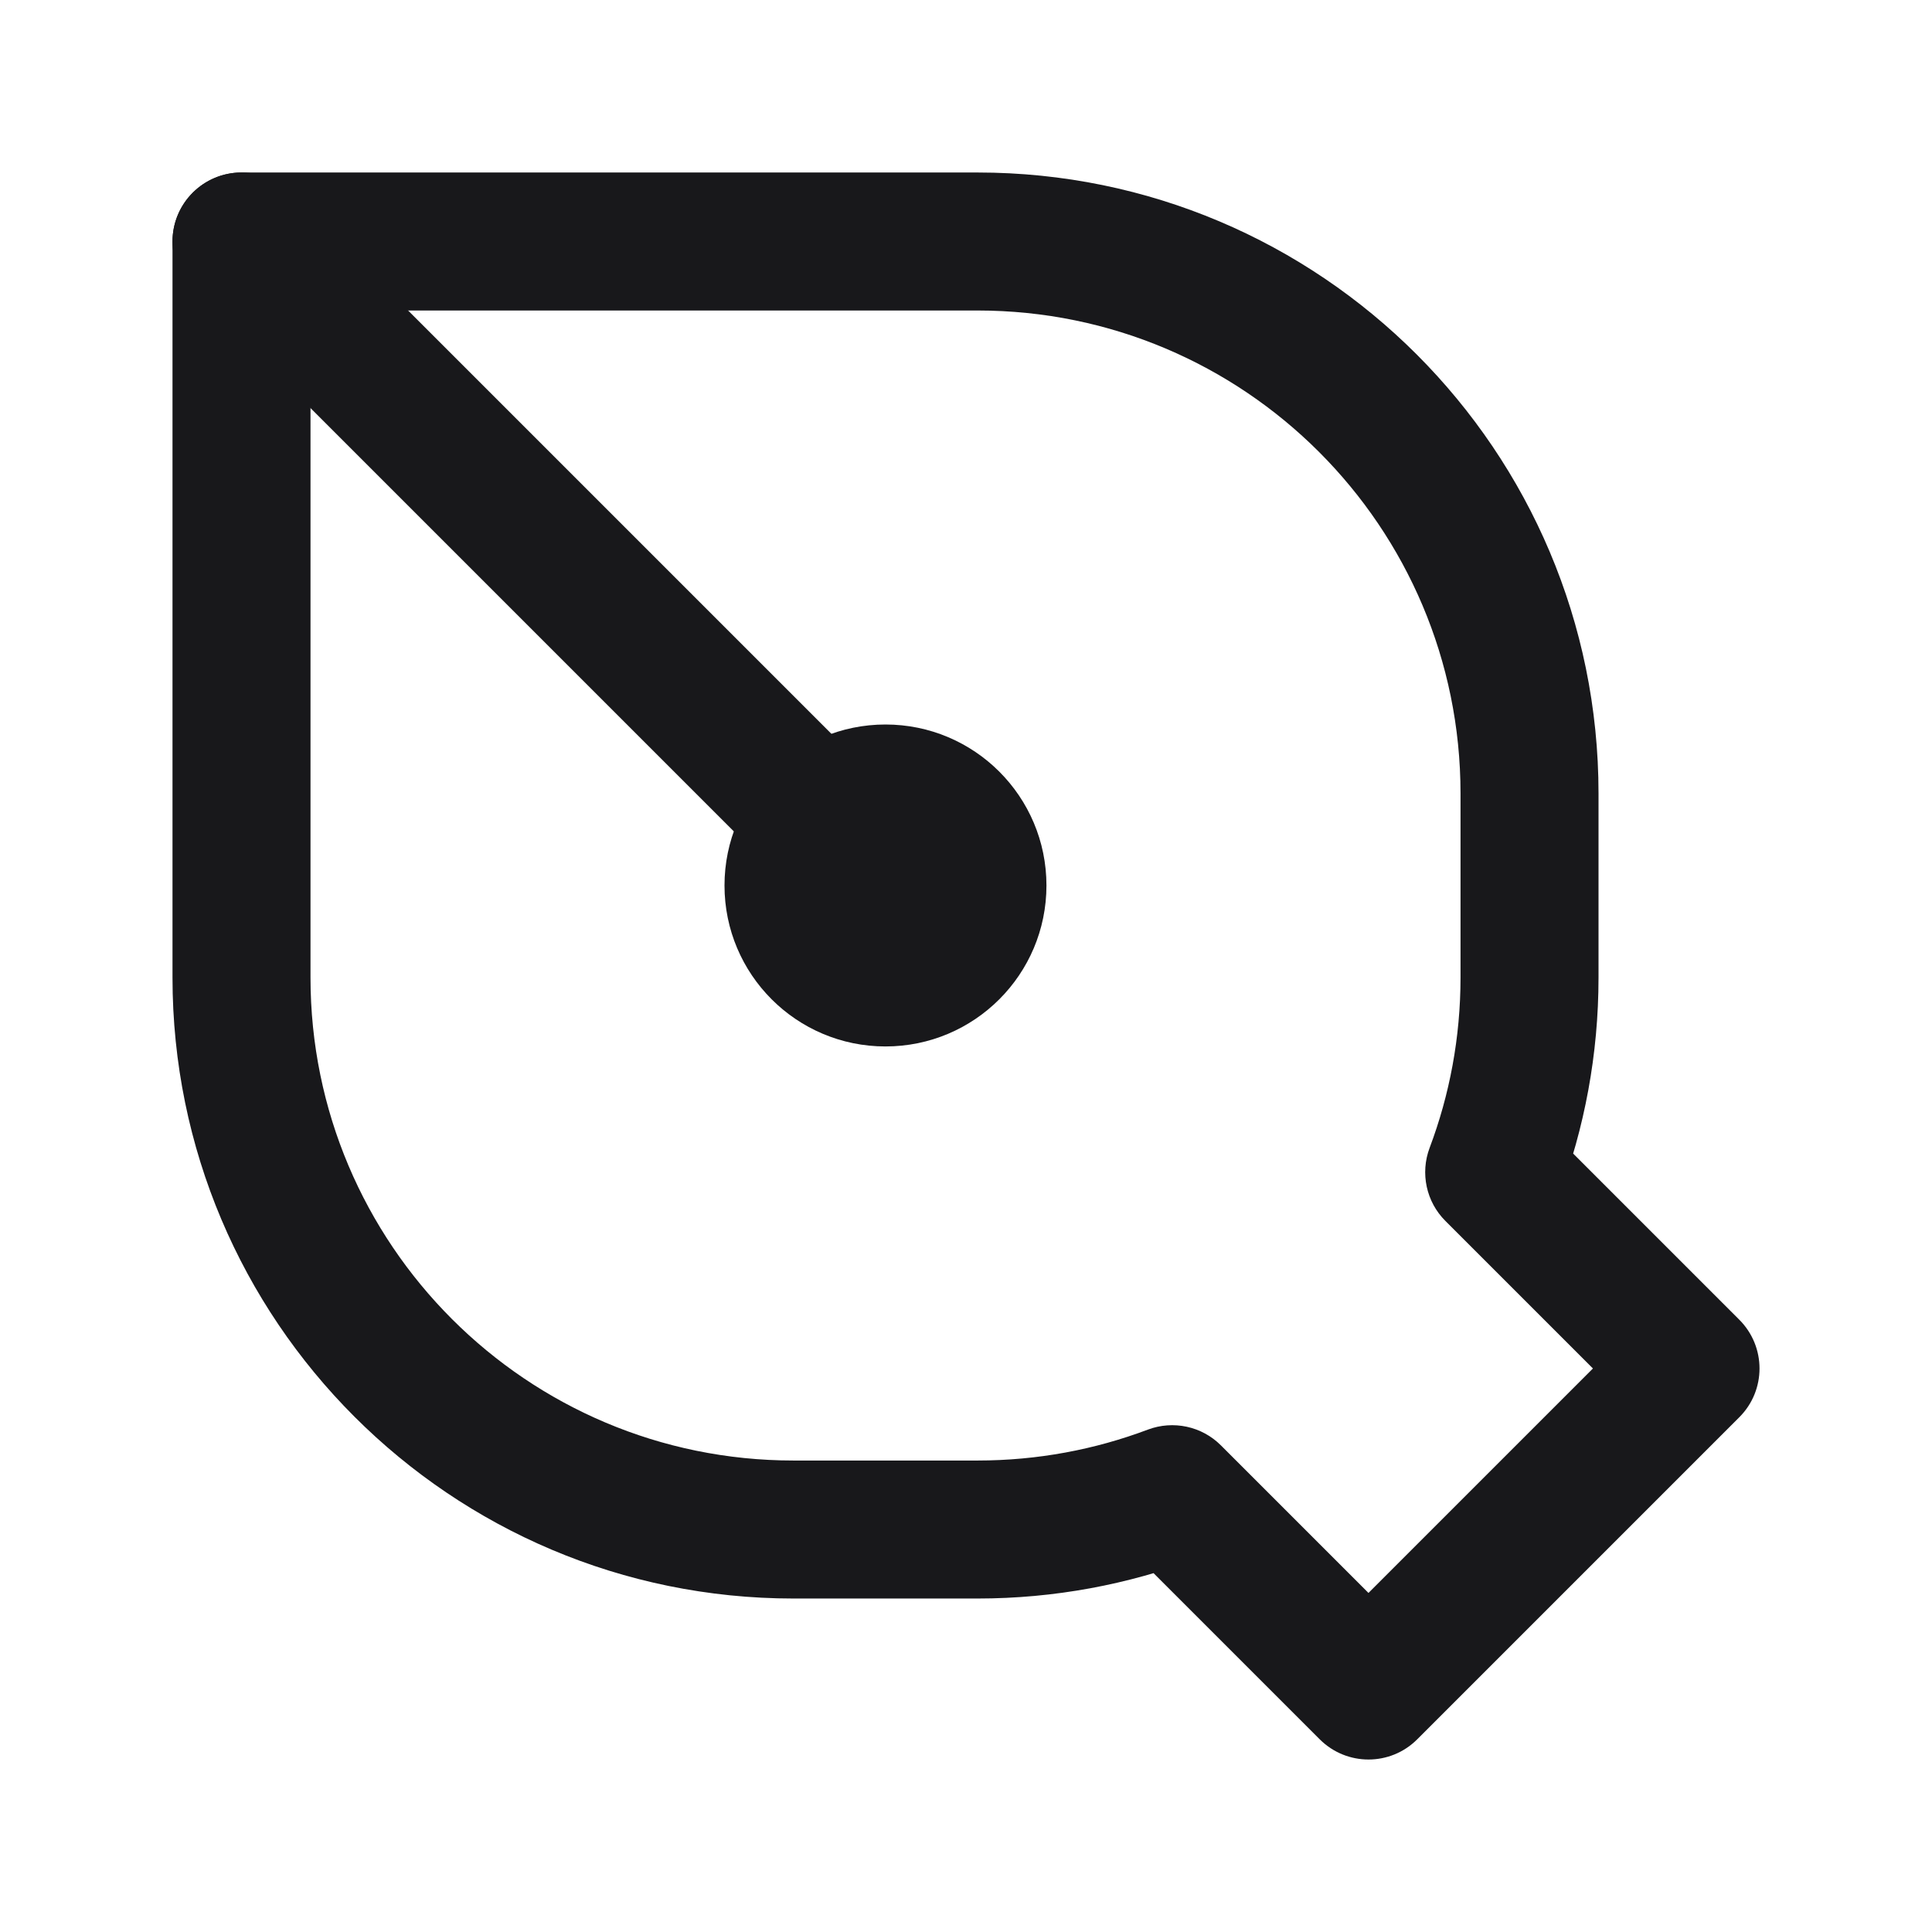
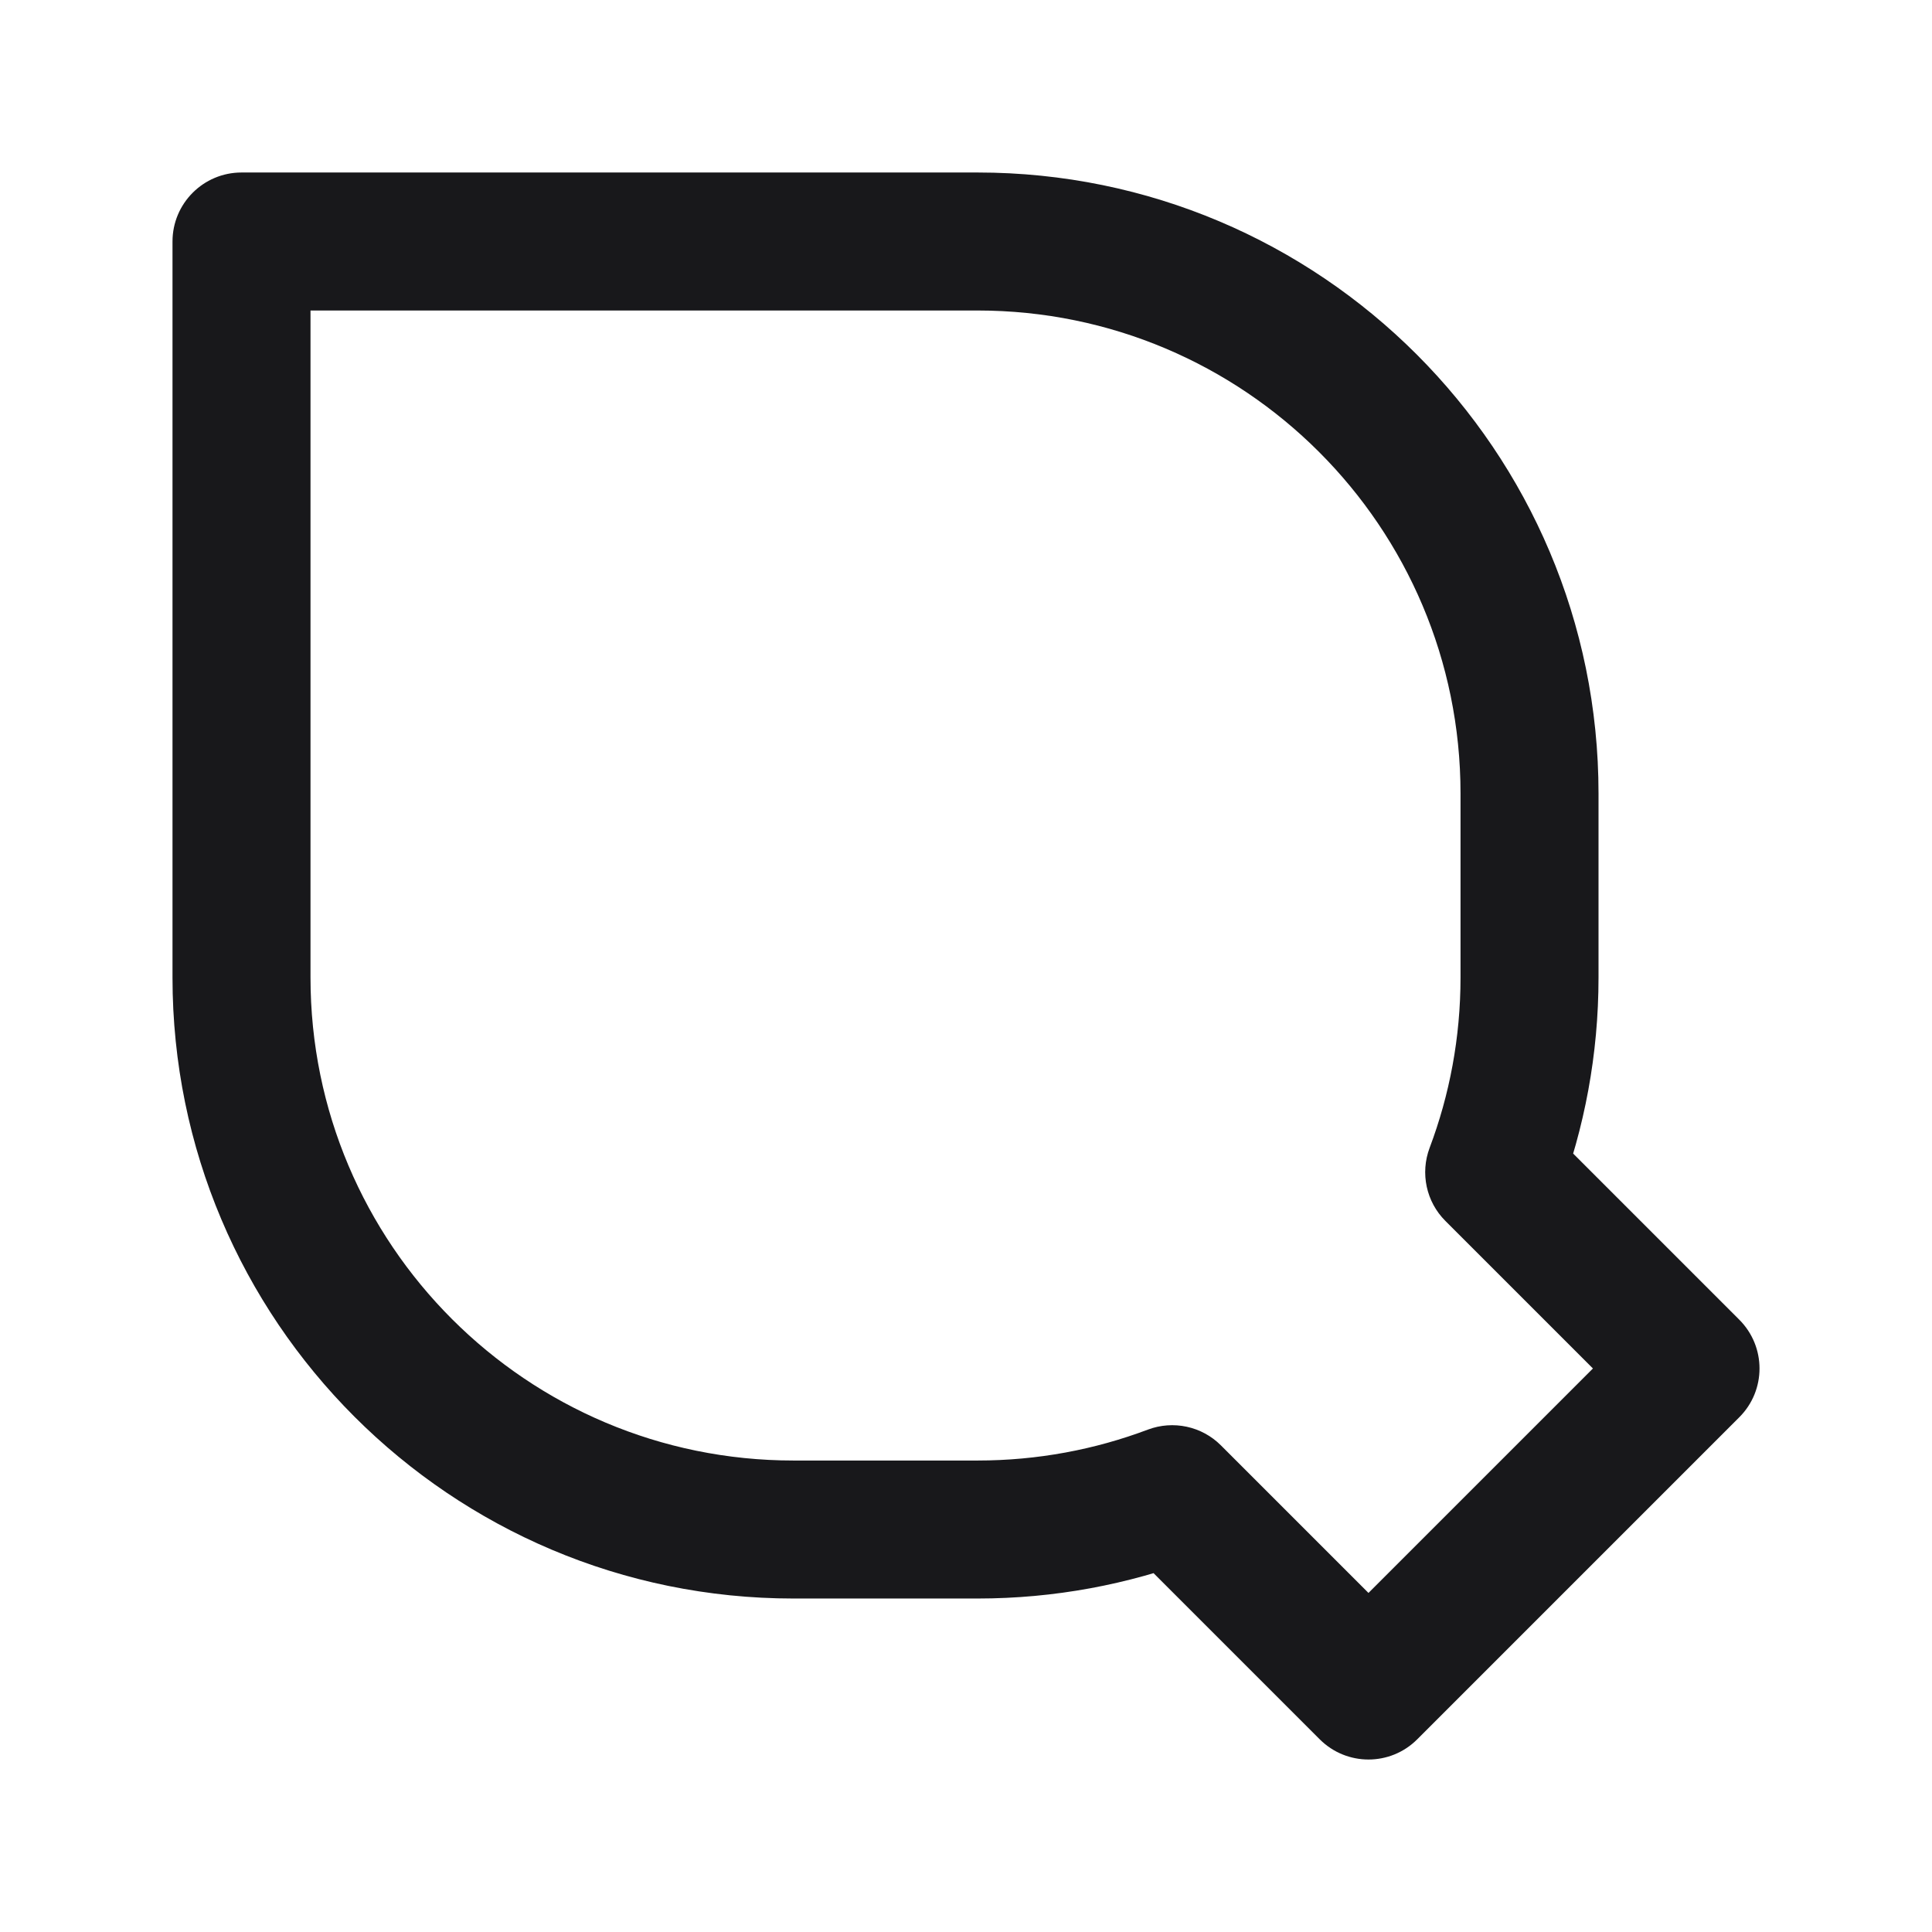
<svg xmlns="http://www.w3.org/2000/svg" width="28" height="28" viewBox="0 0 28 28" fill="none">
  <path d="M3.5 3.5V2.5C2.948 2.5 2.5 2.948 2.5 3.5H3.5ZM21.655 16.988L20.719 16.636C20.581 17.003 20.67 17.418 20.948 17.695L21.655 16.988ZM24.5 19.833L25.207 20.54C25.598 20.15 25.598 19.517 25.207 19.126L24.5 19.833ZM19.833 24.5L19.126 25.207C19.517 25.598 20.15 25.598 20.54 25.207L19.833 24.5ZM16.988 21.655L17.695 20.948C17.418 20.67 17.003 20.581 16.636 20.719L16.988 21.655ZM14.167 2.5H3.5V4.5H14.167V2.5ZM23.167 11.5C23.167 6.529 19.137 2.5 14.167 2.5V4.5C18.033 4.5 21.167 7.634 21.167 11.5H23.167ZM23.167 14.167V11.5H21.167V14.167H23.167ZM22.591 17.341C22.963 16.352 23.167 15.282 23.167 14.167H21.167C21.167 15.037 21.008 15.869 20.719 16.636L22.591 17.341ZM20.948 17.695L23.793 20.54L25.207 19.126L22.362 16.281L20.948 17.695ZM23.793 19.126L19.126 23.793L20.54 25.207L25.207 20.54L23.793 19.126ZM20.54 23.793L17.695 20.948L16.281 22.362L19.126 25.207L20.54 23.793ZM14.167 23.167C15.282 23.167 16.352 22.963 17.341 22.591L16.636 20.719C15.869 21.008 15.037 21.167 14.167 21.167V23.167ZM11.5 23.167H14.167V21.167H11.5V23.167ZM2.5 14.167C2.5 19.137 6.529 23.167 11.5 23.167V21.167C7.634 21.167 4.5 18.033 4.5 14.167H2.5ZM2.5 3.5V14.167H4.5V3.5H2.5Z" fill="#18181B" />
-   <ellipse cx="12.833" cy="12.833" rx="2.333" ry="2.333" transform="rotate(-180 12.833 12.833)" fill="#18181B" />
-   <path d="M3.5 3.5L12.833 12.833" stroke="#18181B" stroke-width="2" stroke-linecap="round" stroke-linejoin="round" />
</svg>